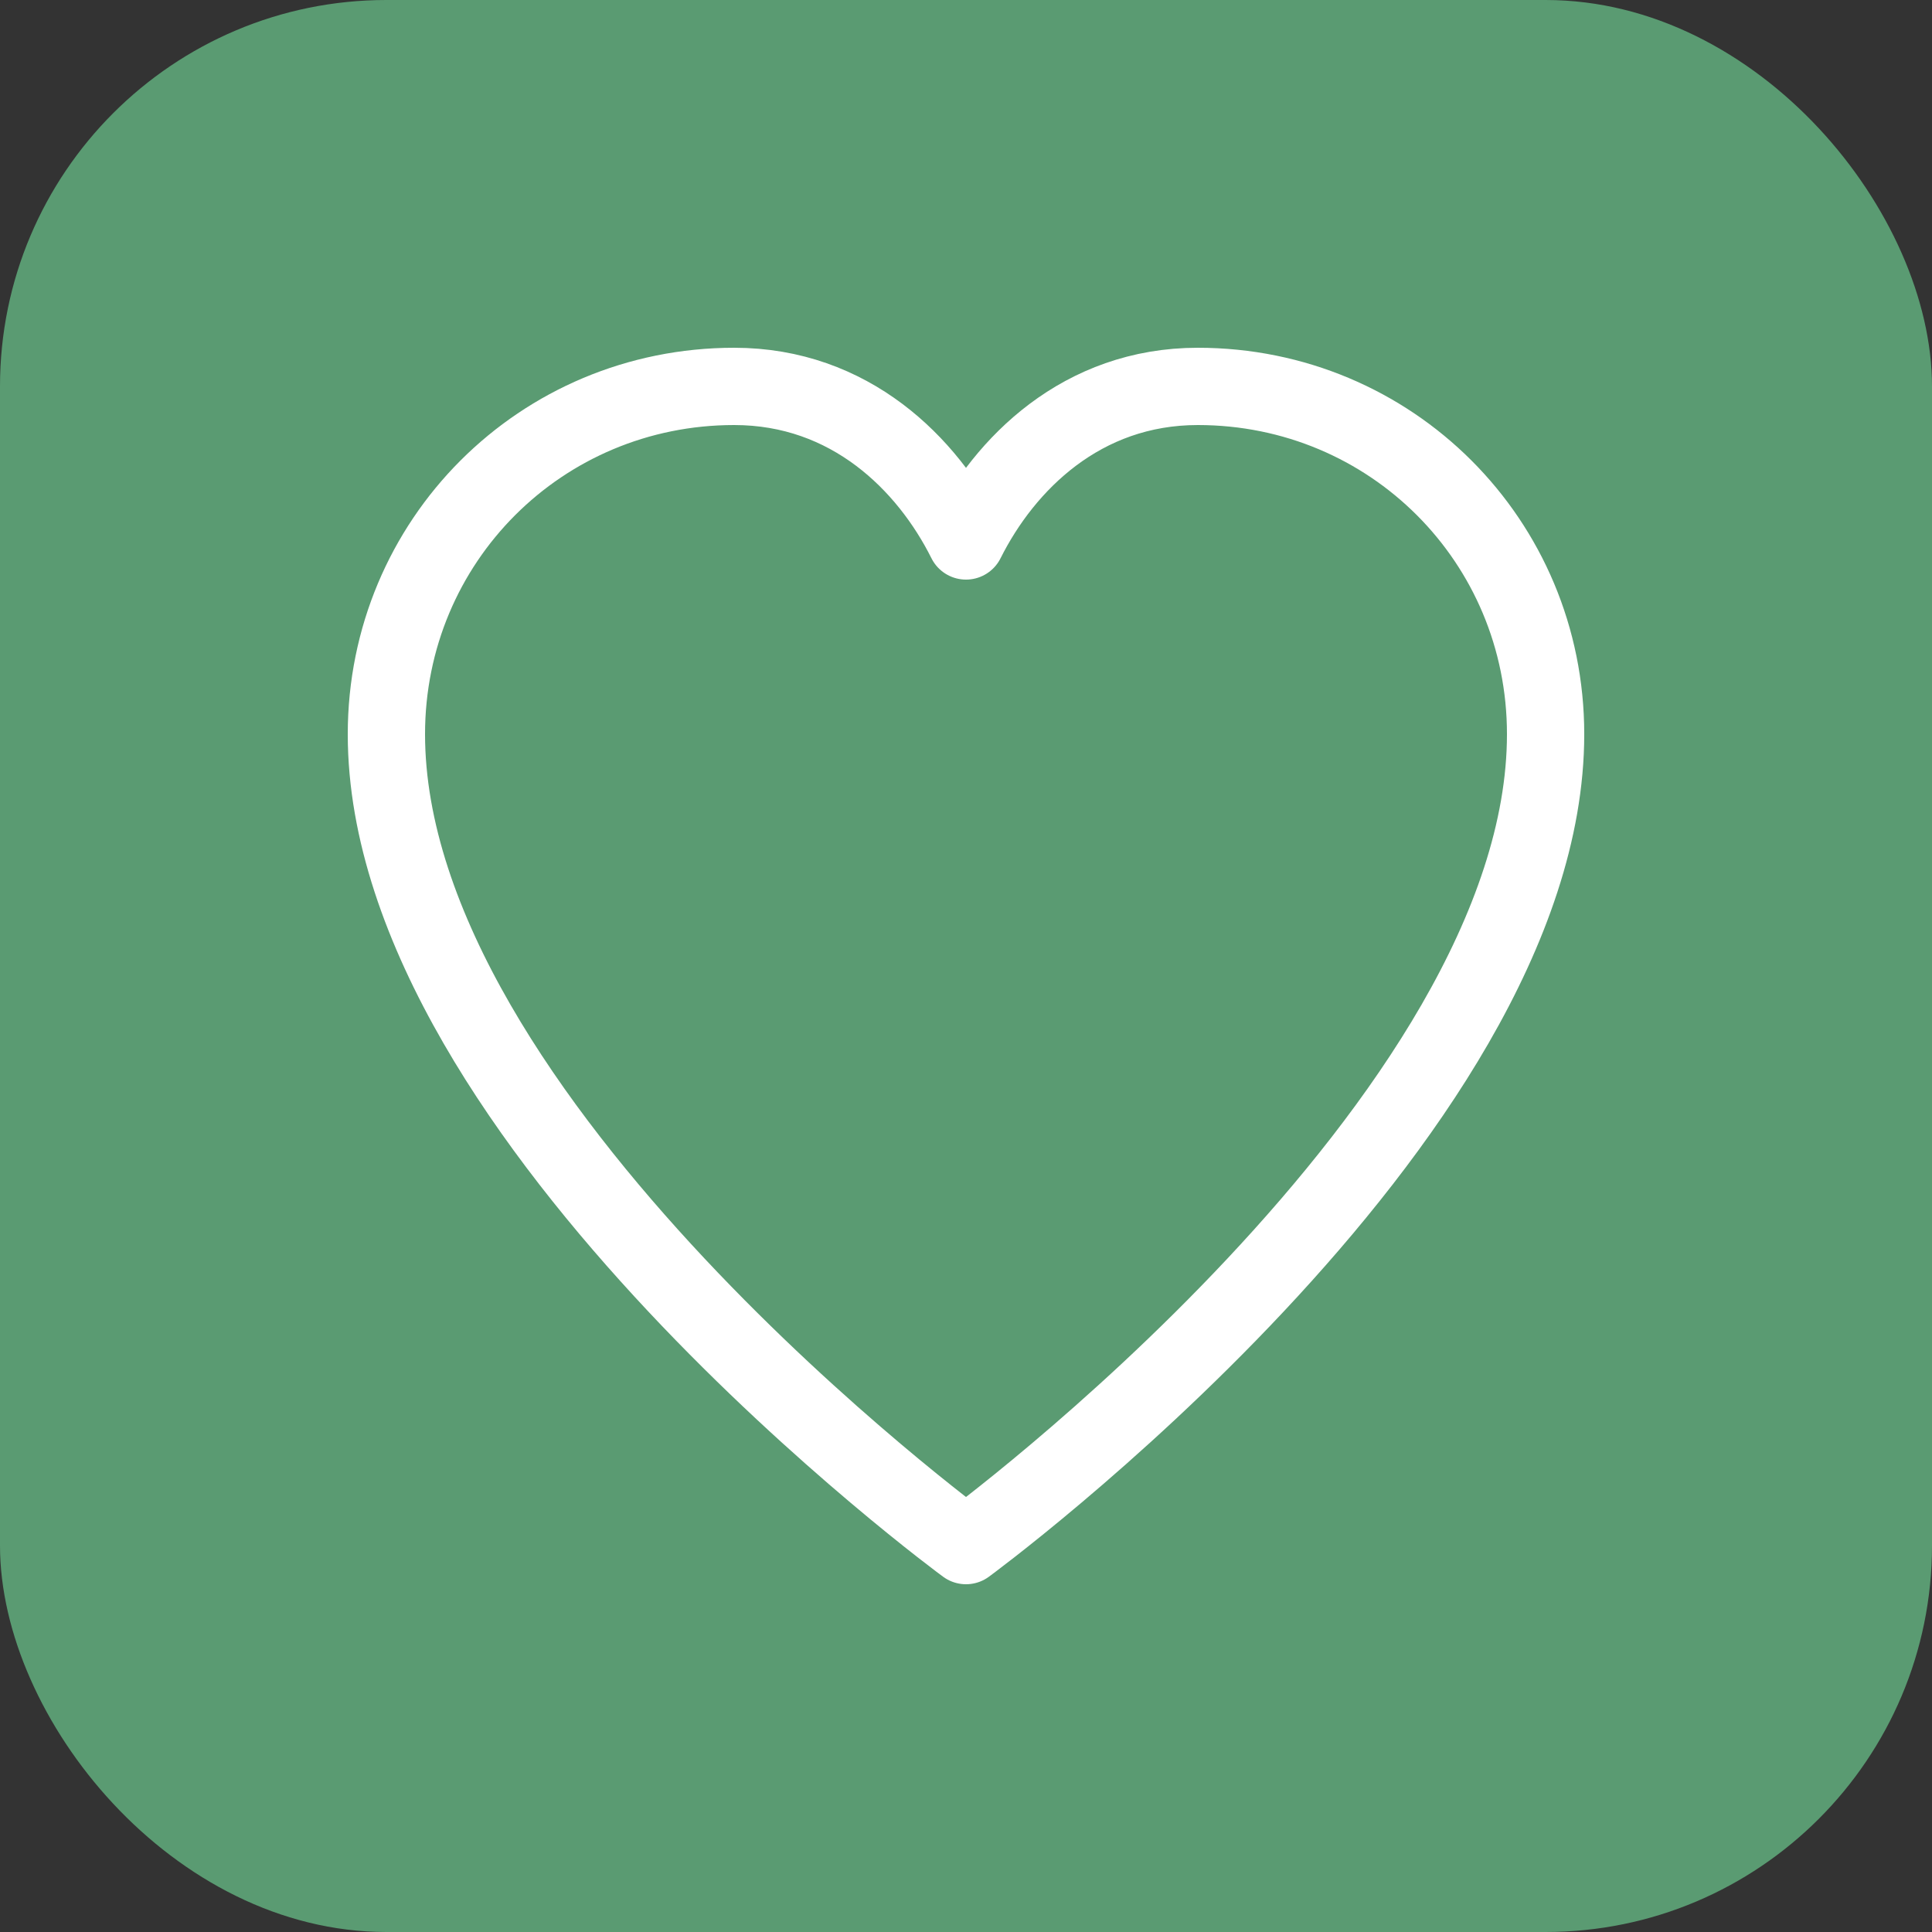
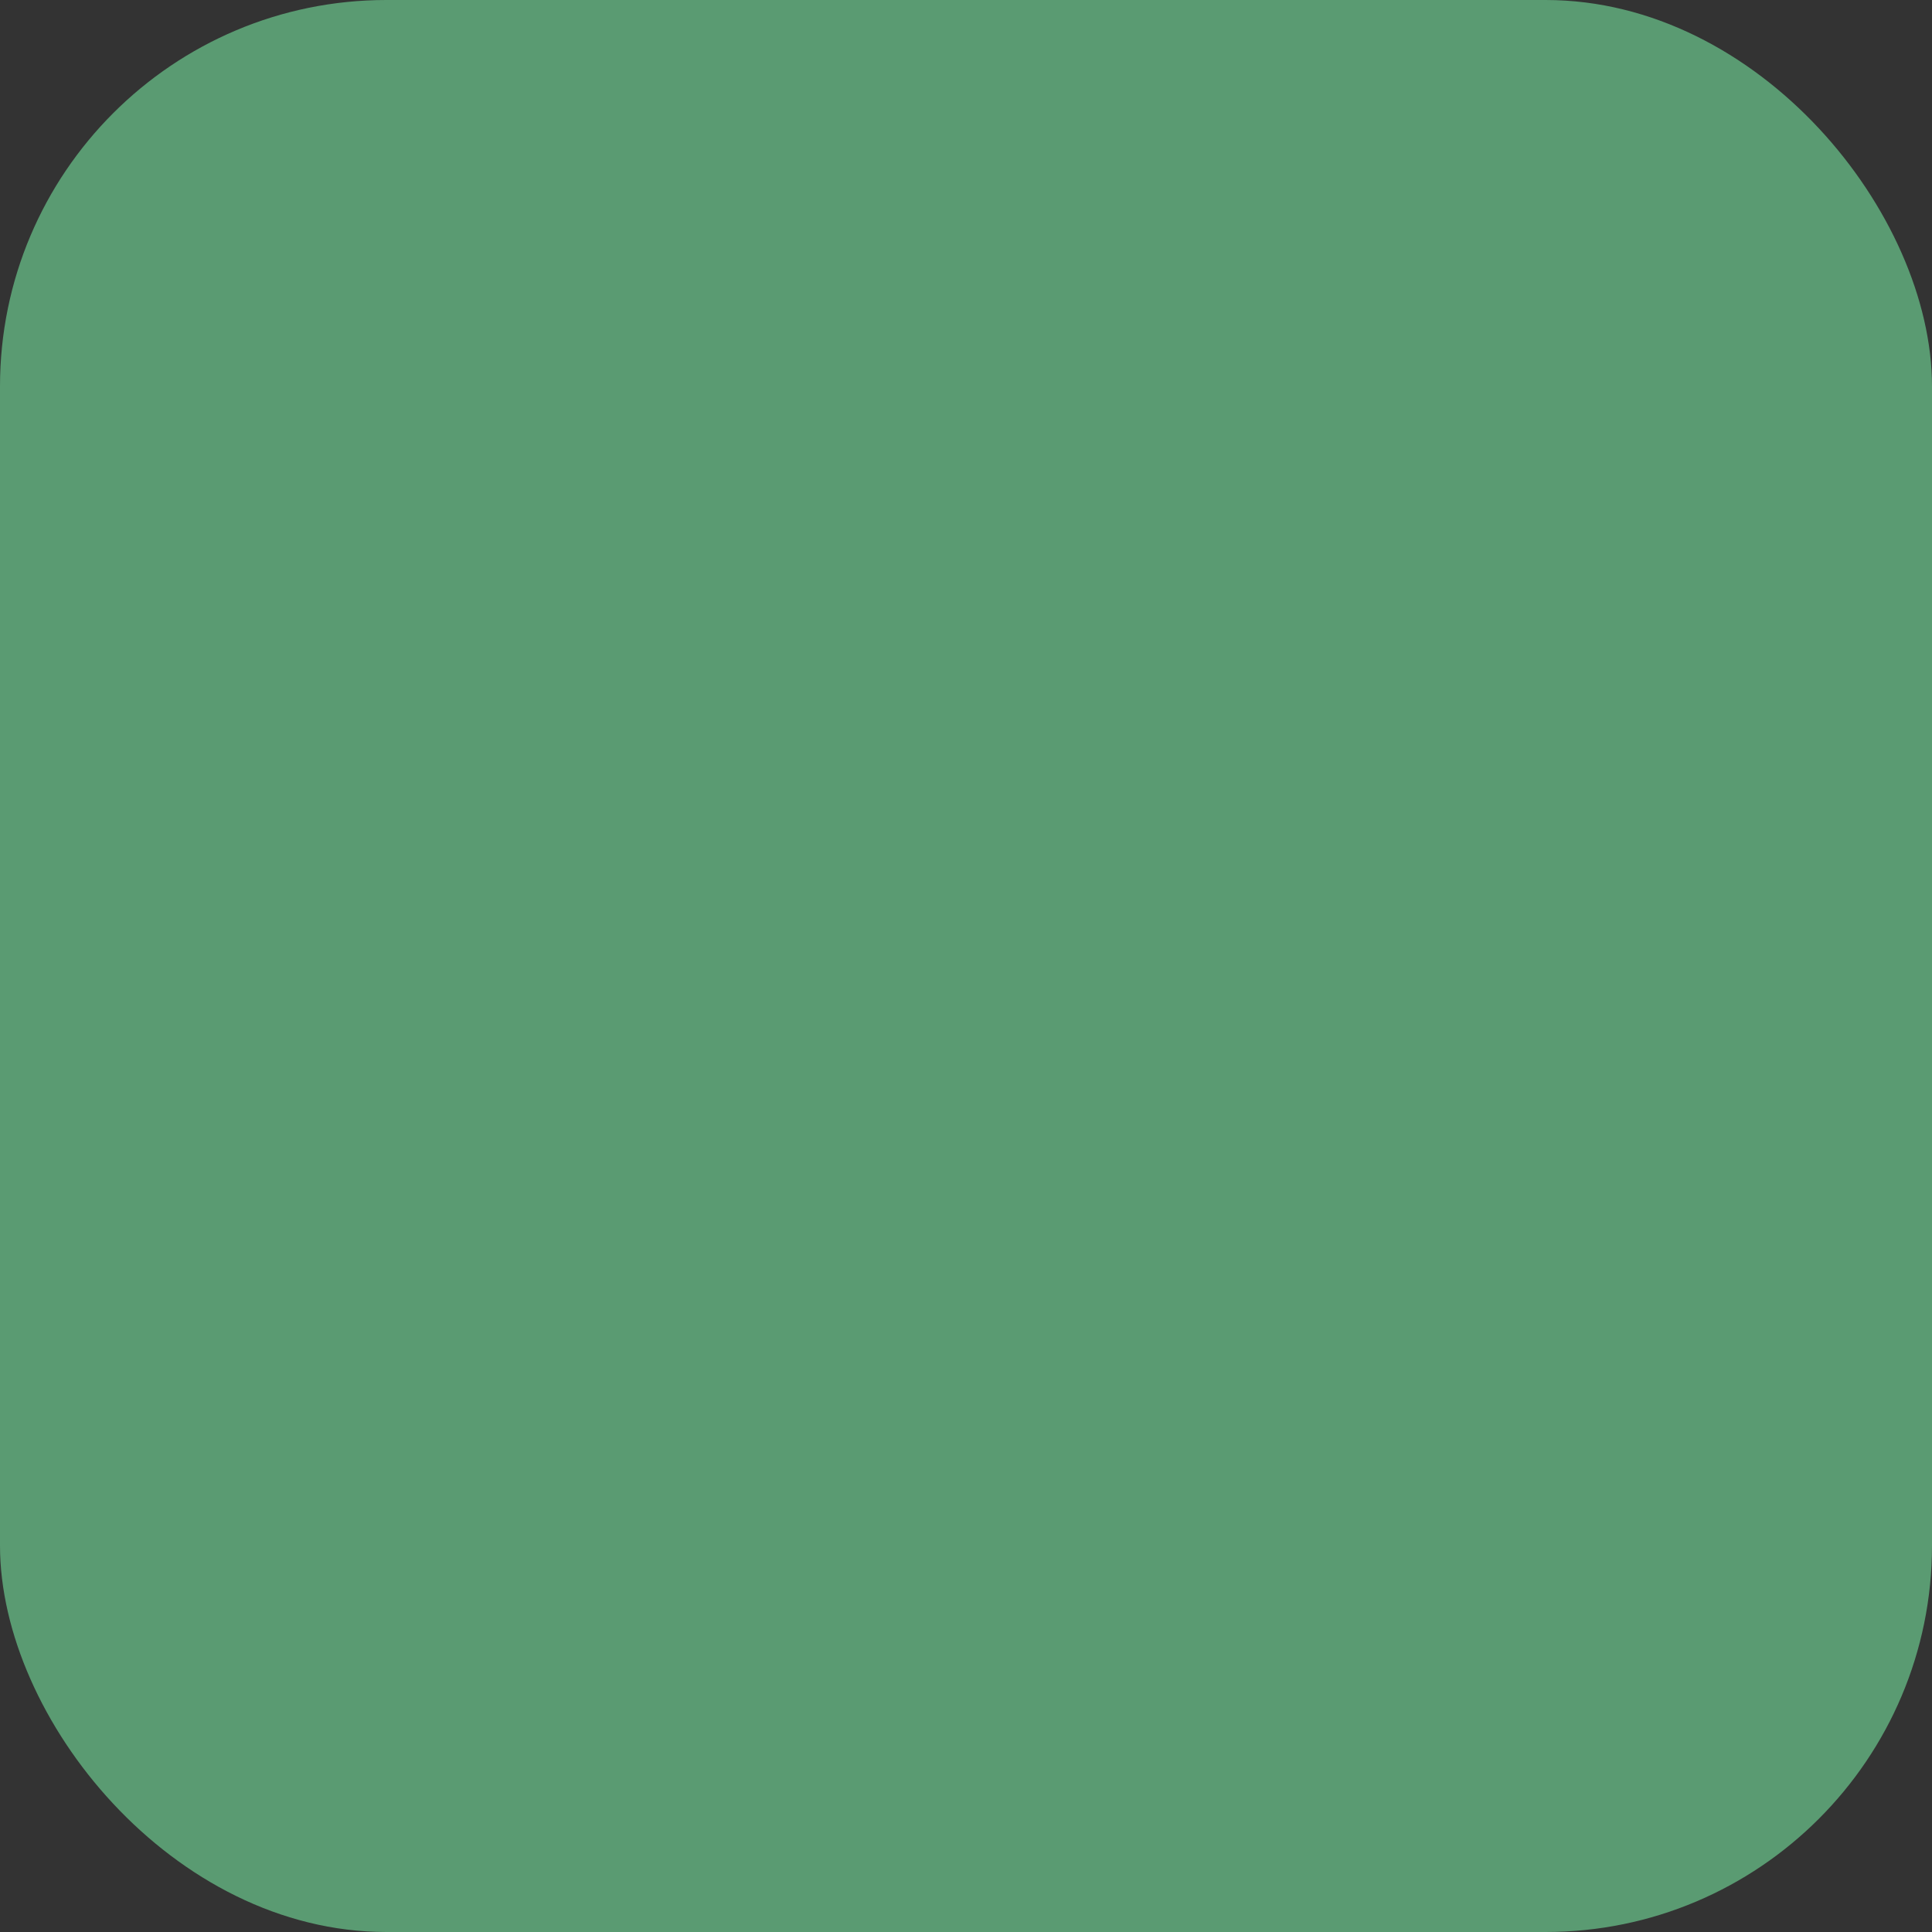
<svg xmlns="http://www.w3.org/2000/svg" viewBox="0 0 100 100">
  <rect x="0" y="0" width="100" height="100" fill="#333333" stroke="none" />
  <rect x="0" y="0" width="100" height="100" rx="20" ry="20" fill="#5A9B72" />
-   <path d="M50 80 C50 80 20 58 20 38 C20 28 28 20 38 20 C44 20 48 24 50 28 C52 24 56 20 62 20 C72 20 80 28 80 38 C80 58 50 80 50 80Z" fill="none" stroke="white" stroke-width="4" stroke-linecap="round" stroke-linejoin="round" />
</svg>